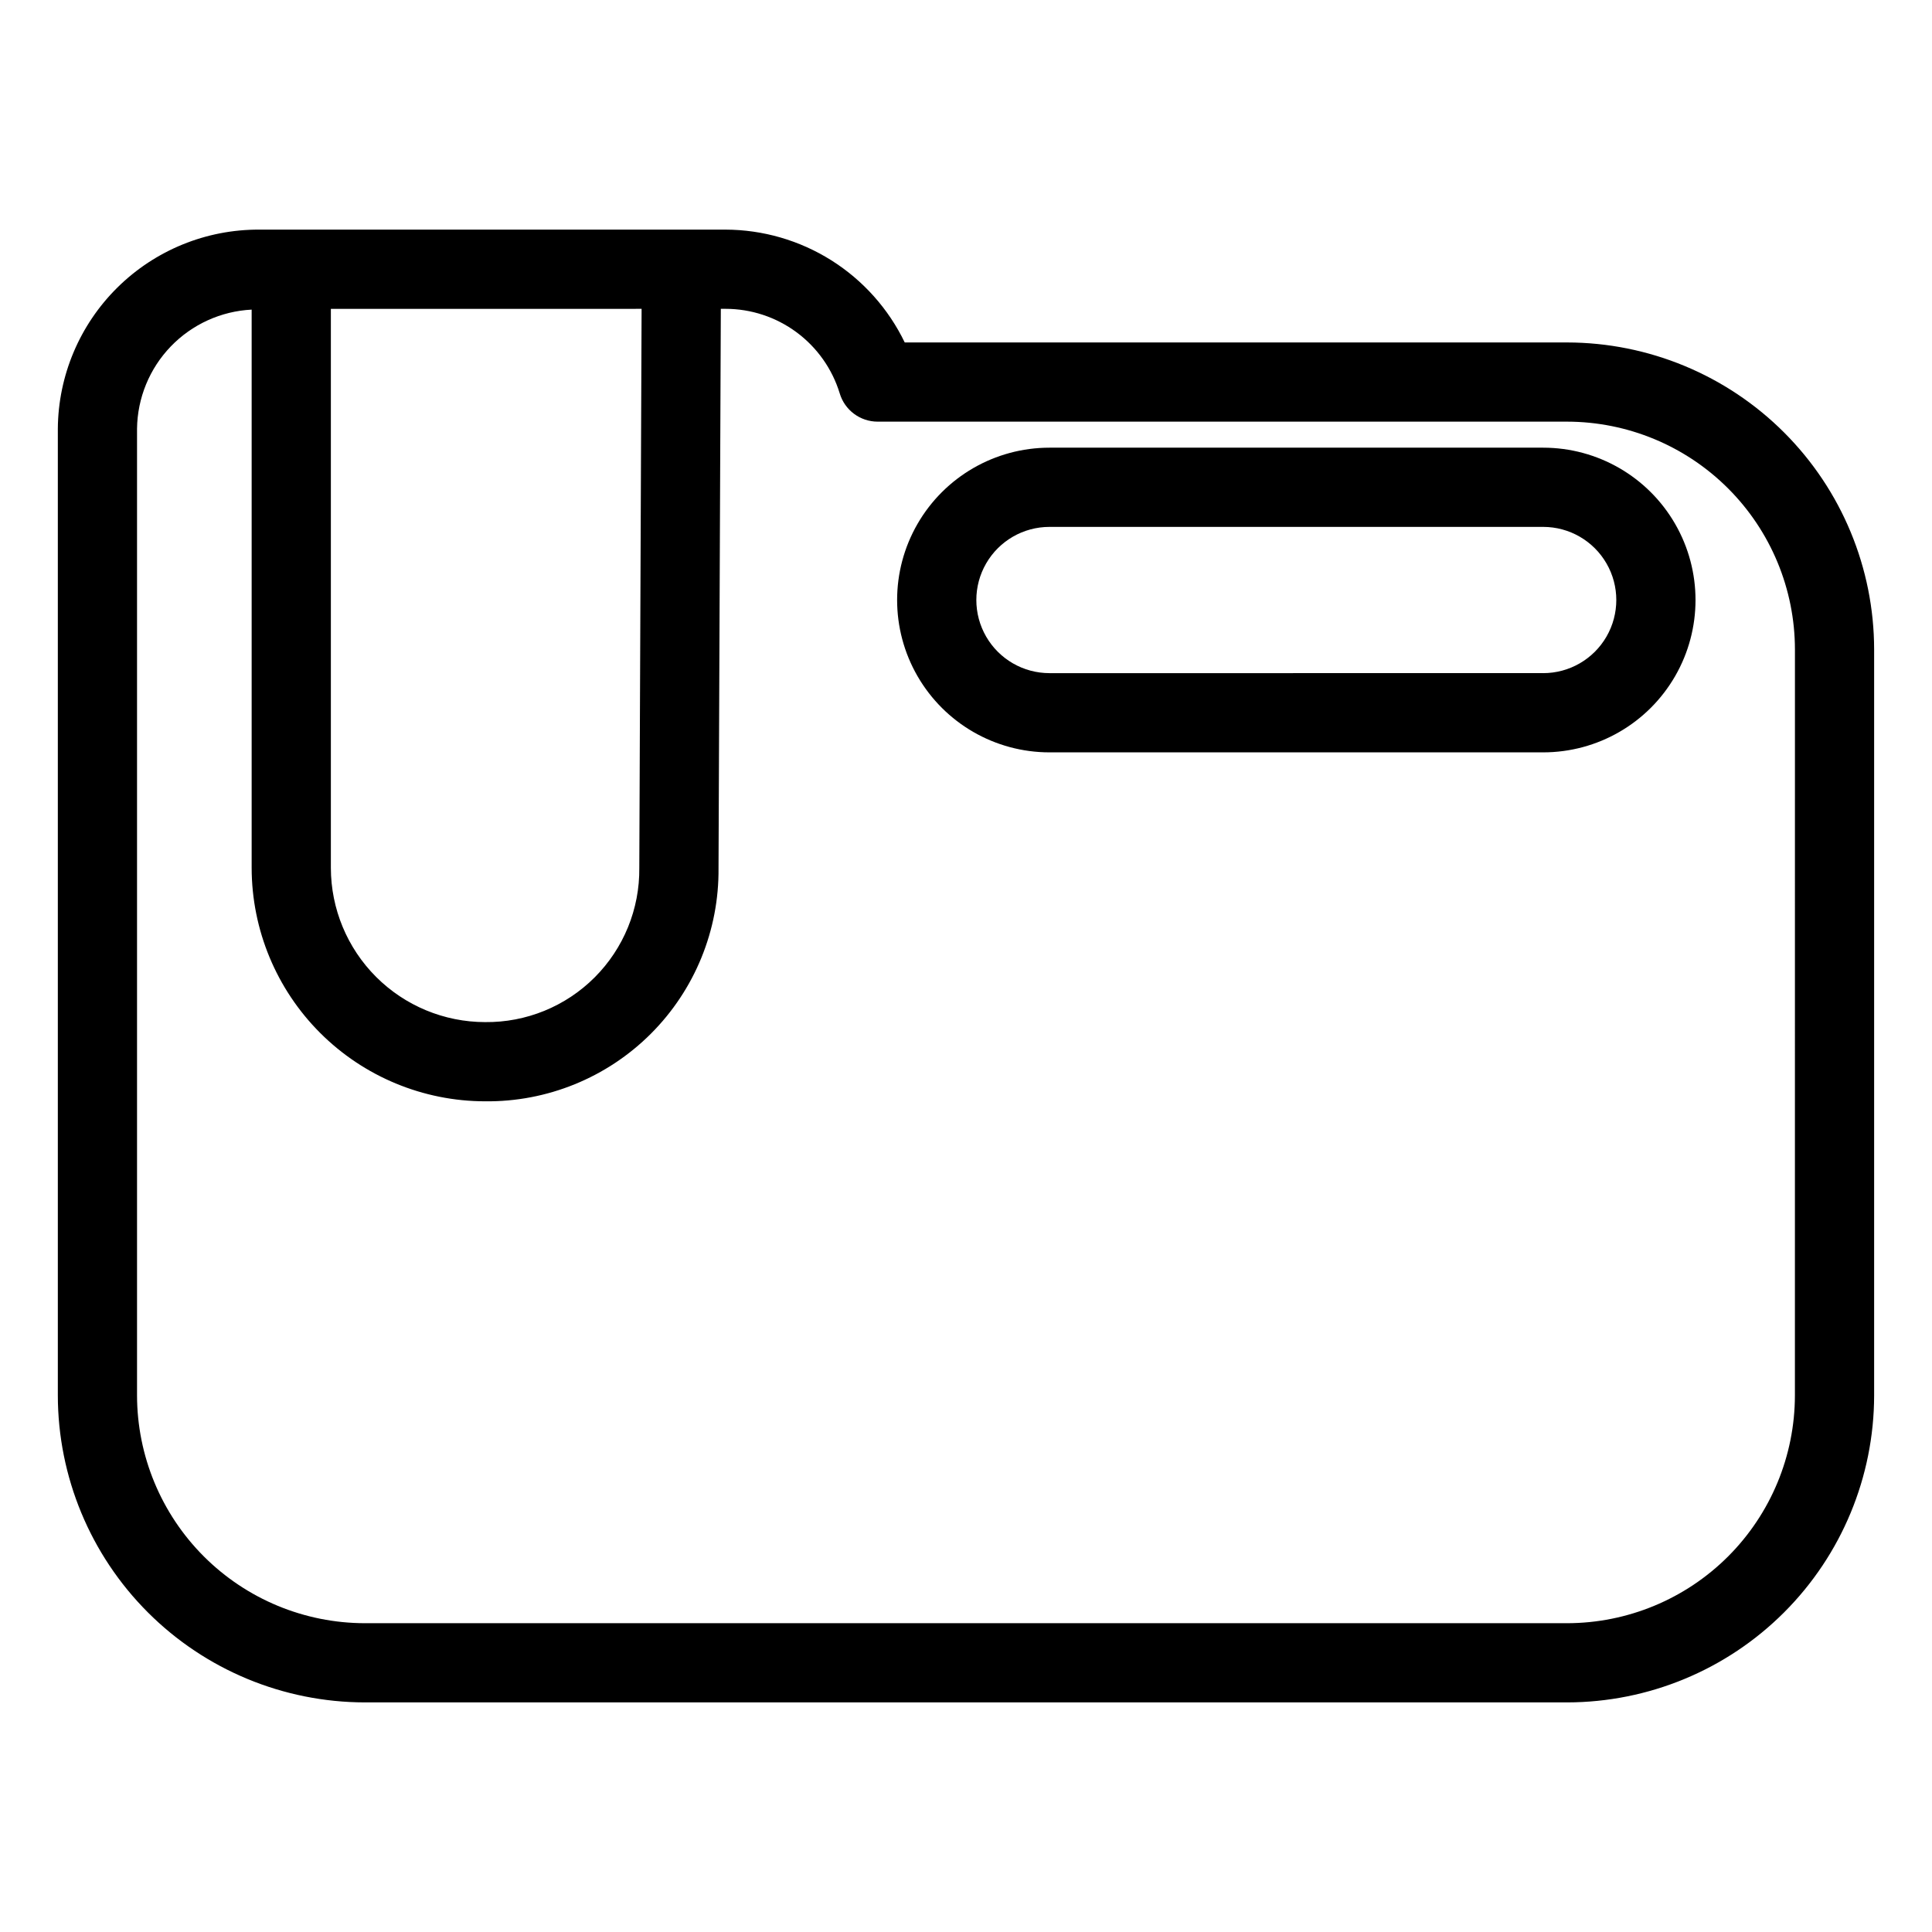
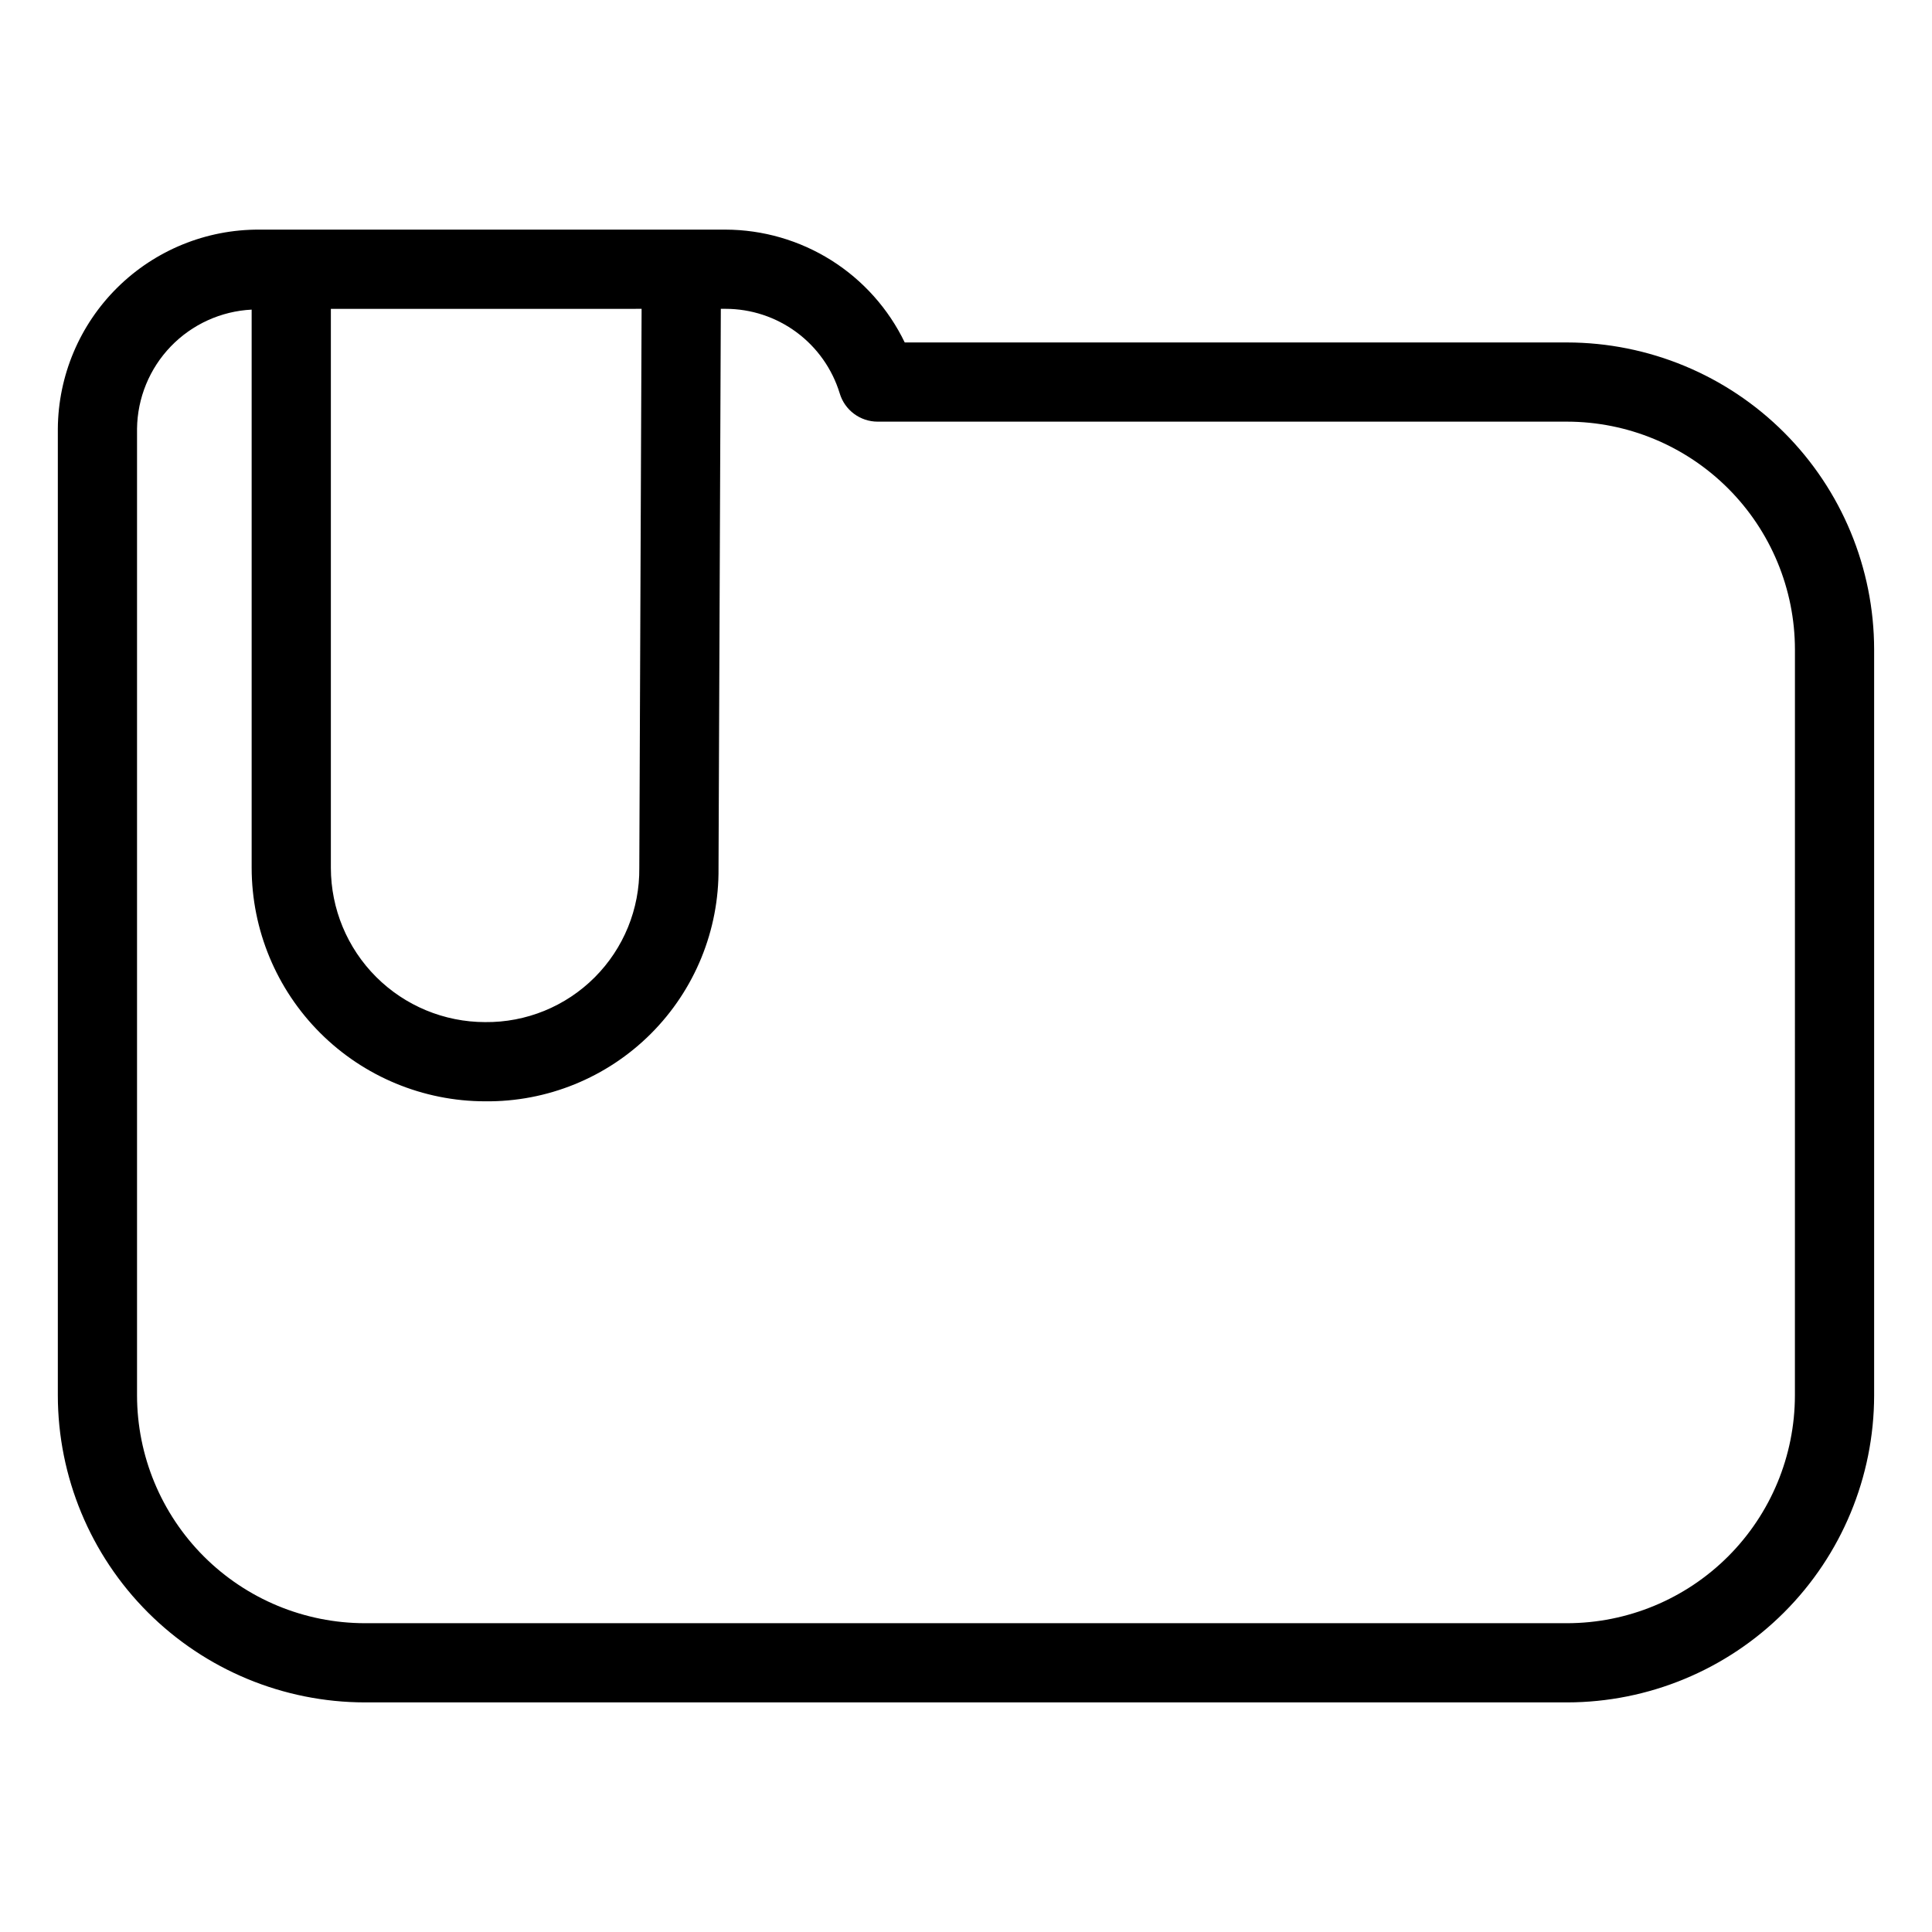
<svg xmlns="http://www.w3.org/2000/svg" fill="#000000" width="800px" height="800px" version="1.1" viewBox="144 144 512 512">
  <g>
    <path d="m559.3 234.75h-175.54c-4.312-8.934-11.055-16.477-19.449-21.766-8.398-5.285-18.113-8.105-28.039-8.133h-123.54c-14.07-0.07-27.598 5.445-37.609 15.336s-15.695 23.348-15.797 37.422v256.18c0.023 21.57 8.605 42.254 23.859 57.508 15.254 15.254 35.938 23.832 57.512 23.855h318.6c21.57-0.023 42.254-8.602 57.508-23.855 15.254-15.254 23.836-35.938 23.859-57.508v-197.66c-0.02-21.574-8.602-42.258-23.855-57.512-15.254-15.258-35.938-23.836-57.512-23.863zm-245.27-8.906-0.609 148.16c0.121 10.871-4.148 21.336-11.84 29.023-7.688 7.691-18.152 11.961-29.027 11.84-10.832-0.012-21.223-4.32-28.883-11.98-7.664-7.664-11.973-18.051-11.988-28.887v-148.15zm305.64 287.95c-0.016 16.008-6.383 31.352-17.703 42.672-11.32 11.316-26.668 17.684-42.672 17.699h-318.6c-16.008-0.016-31.355-6.383-42.676-17.699-11.316-11.32-17.684-26.664-17.703-42.672v-256.18c0.098-8.137 3.297-15.934 8.938-21.797 5.644-5.863 13.309-9.355 21.438-9.766v147.95-0.004c0.02 16.402 6.543 32.125 18.141 43.723 11.598 11.598 27.324 18.121 43.723 18.137 16.453 0.18 32.289-6.273 43.926-17.902 11.641-11.633 18.105-27.461 17.934-43.914l0.609-148.2h1.254c6.773 0.004 13.367 2.18 18.812 6.211 5.445 4.027 9.453 9.699 11.438 16.176 1.32 4.457 5.414 7.512 10.062 7.512h182.71c16.008 0.02 31.355 6.387 42.672 17.707 11.32 11.32 17.688 26.668 17.703 42.676z" />
-     <path d="m552.96 262.64h-130.84c-14.426 0-27.75 7.695-34.965 20.188-7.211 12.488-7.211 27.879 0 40.367 7.215 12.492 20.539 20.188 34.965 20.188h130.84c14.422 0 27.75-7.695 34.961-20.188 7.211-12.488 7.211-27.879 0-40.367-7.211-12.492-20.539-20.188-34.961-20.188zm0 59.746-130.84 0.004c-6.926 0-13.32-3.695-16.785-9.691-3.461-5.996-3.461-13.383 0-19.375 3.465-5.996 9.859-9.691 16.785-9.691h130.84c6.922 0 13.32 3.695 16.781 9.691 3.461 5.992 3.461 13.379 0 19.375-3.461 5.996-9.859 9.691-16.781 9.691z" />
  </g>
</svg>